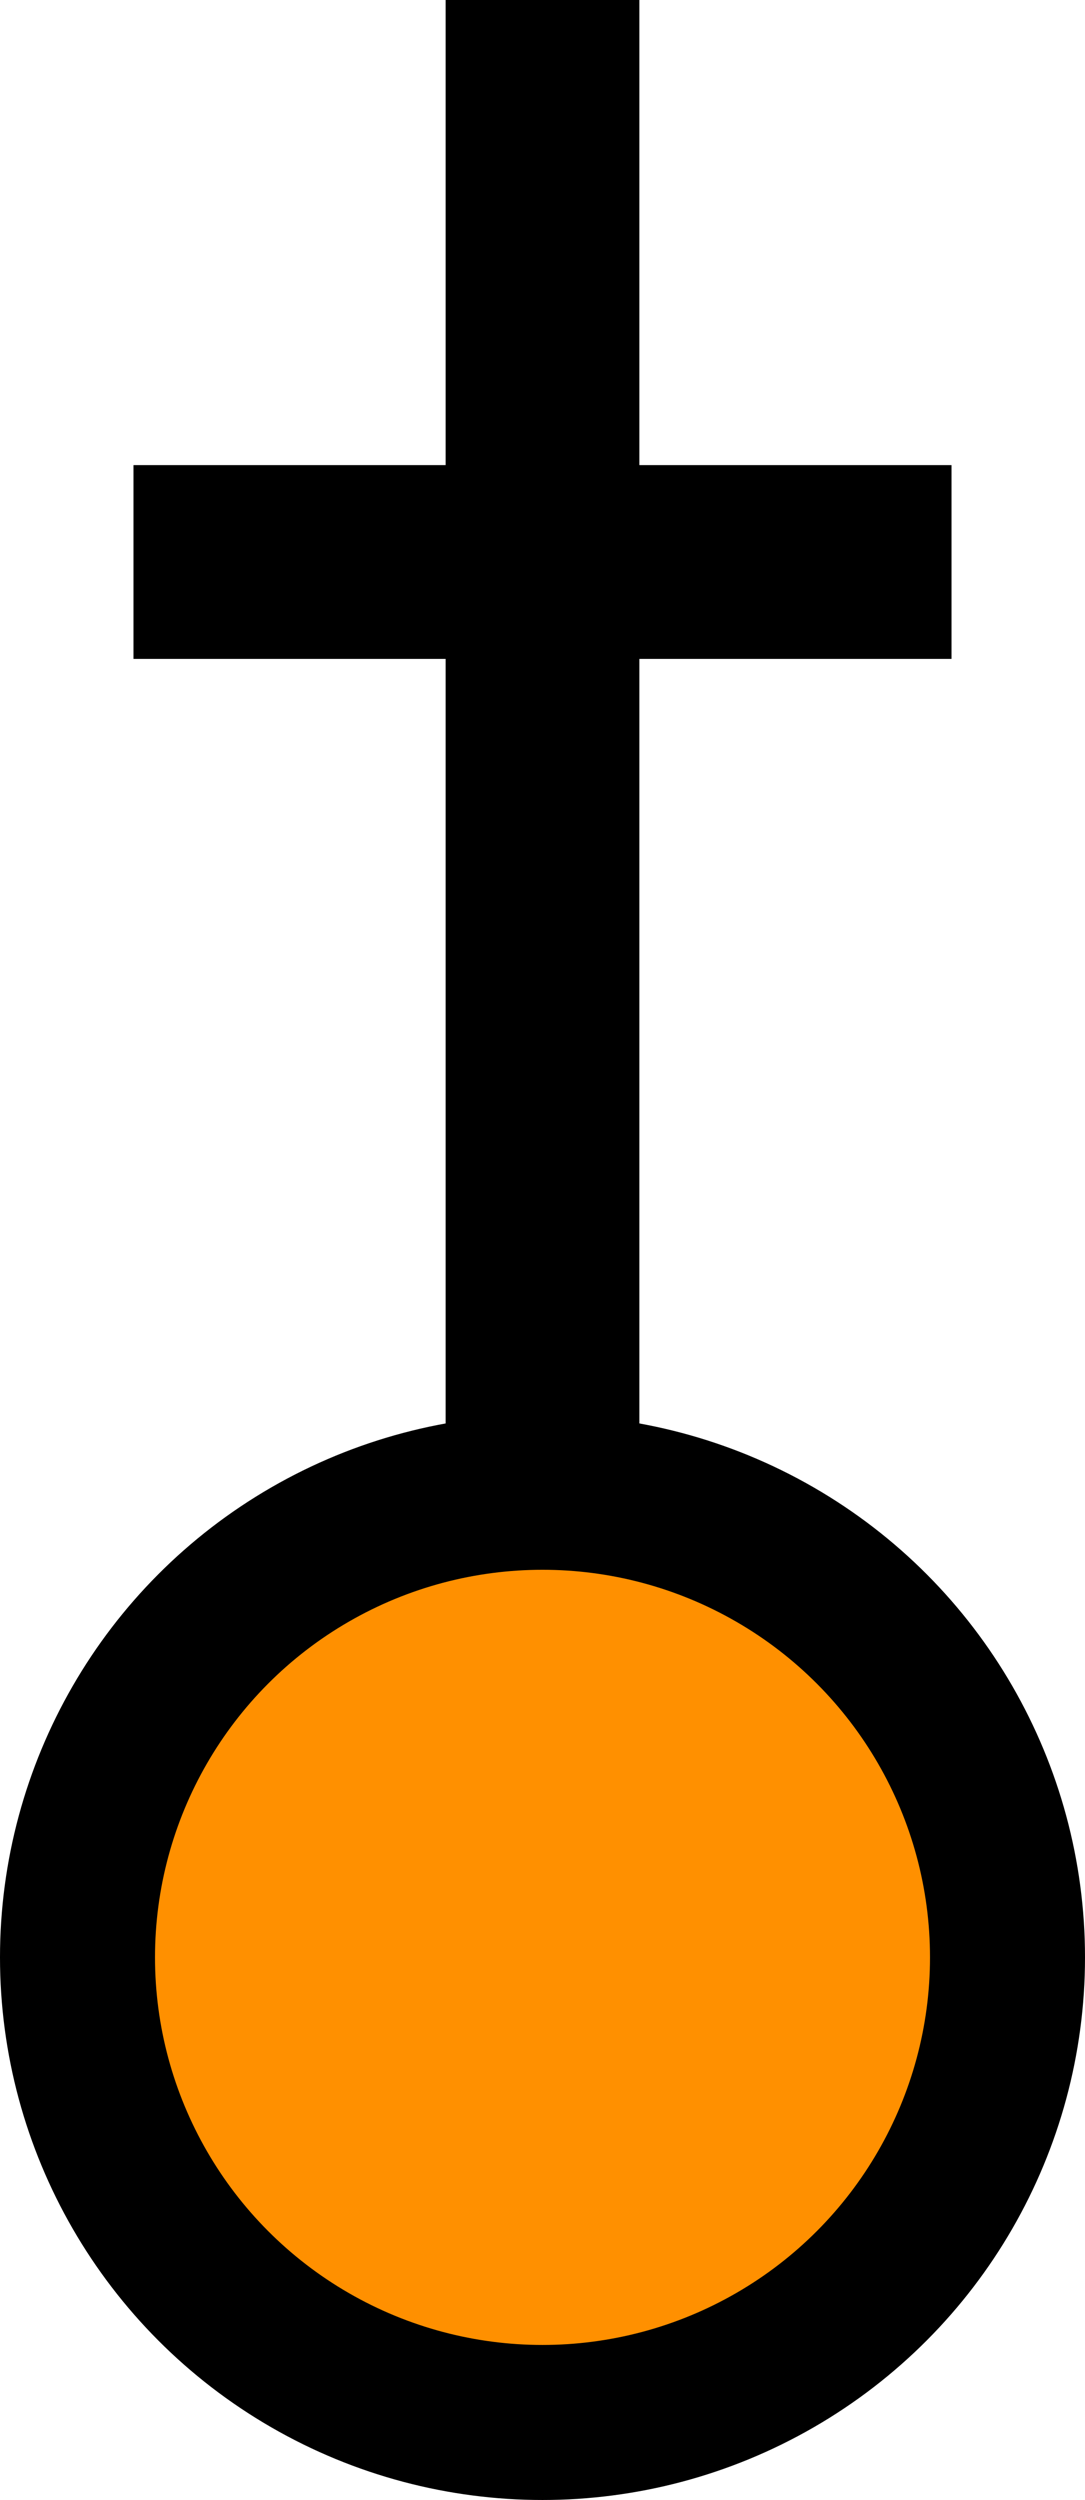
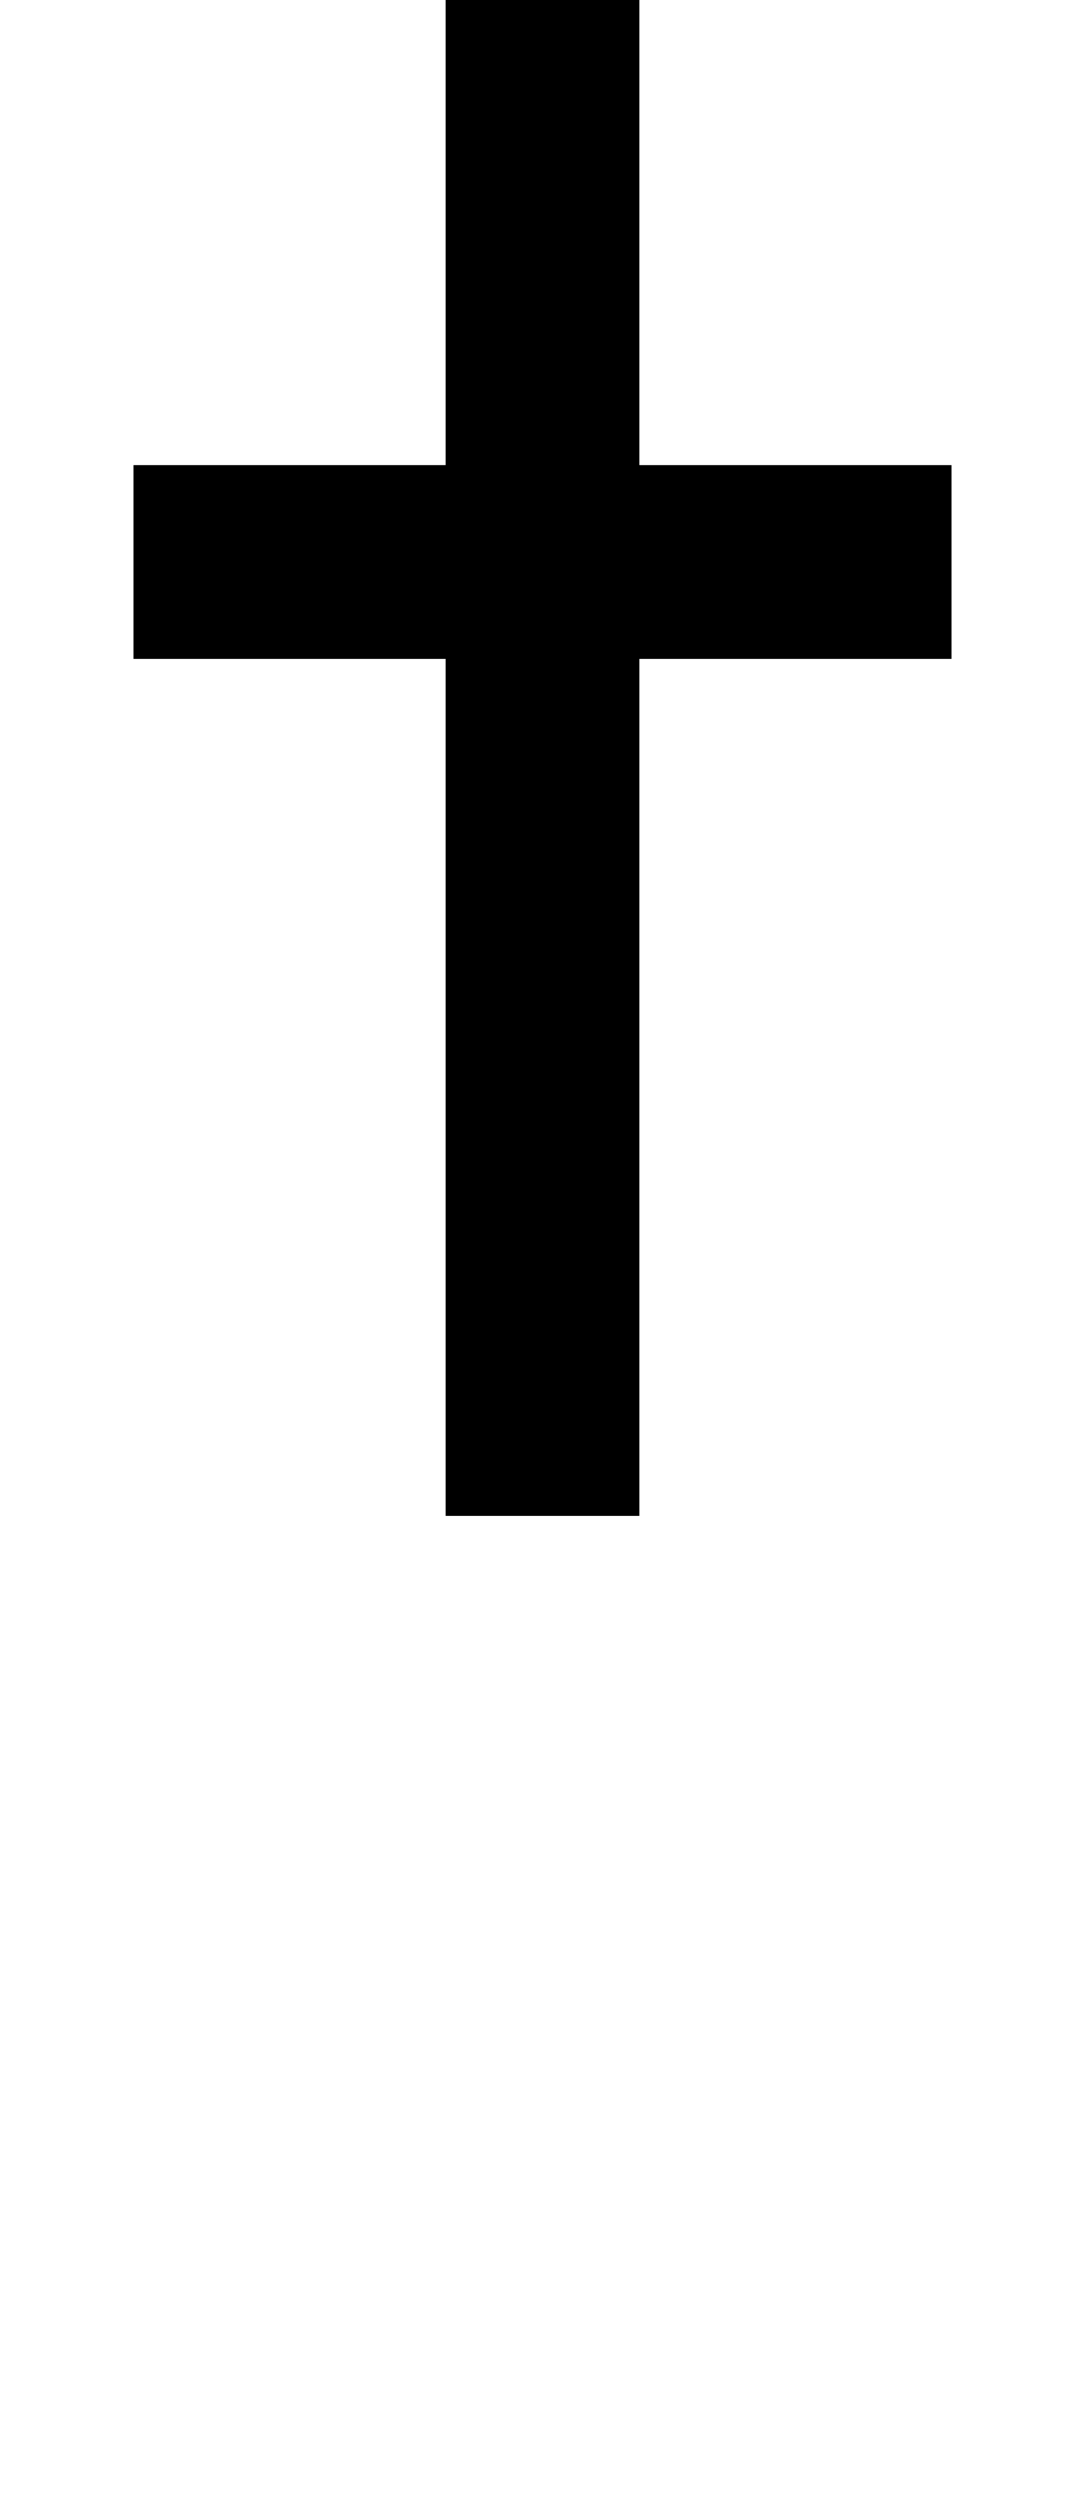
<svg xmlns="http://www.w3.org/2000/svg" version="1.1" id="Layer_1" x="0px" y="0px" width="42px" height="96.751px" viewBox="0 0 42 96.751" enable-background="new 0 0 42 96.751" xml:space="preserve">
  <line fill="none" stroke="#000000" stroke-width="7.5" x1="21" y1="0" x2="21" y2="58.666" />
  <line fill="none" stroke="#000000" stroke-width="7.5" x1="36.833" y1="21.75" x2="5.167" y2="21.75" />
-   <circle fill="#FF9000" stroke="#000000" stroke-width="6" cx="21" cy="75.751" r="18" />
</svg>